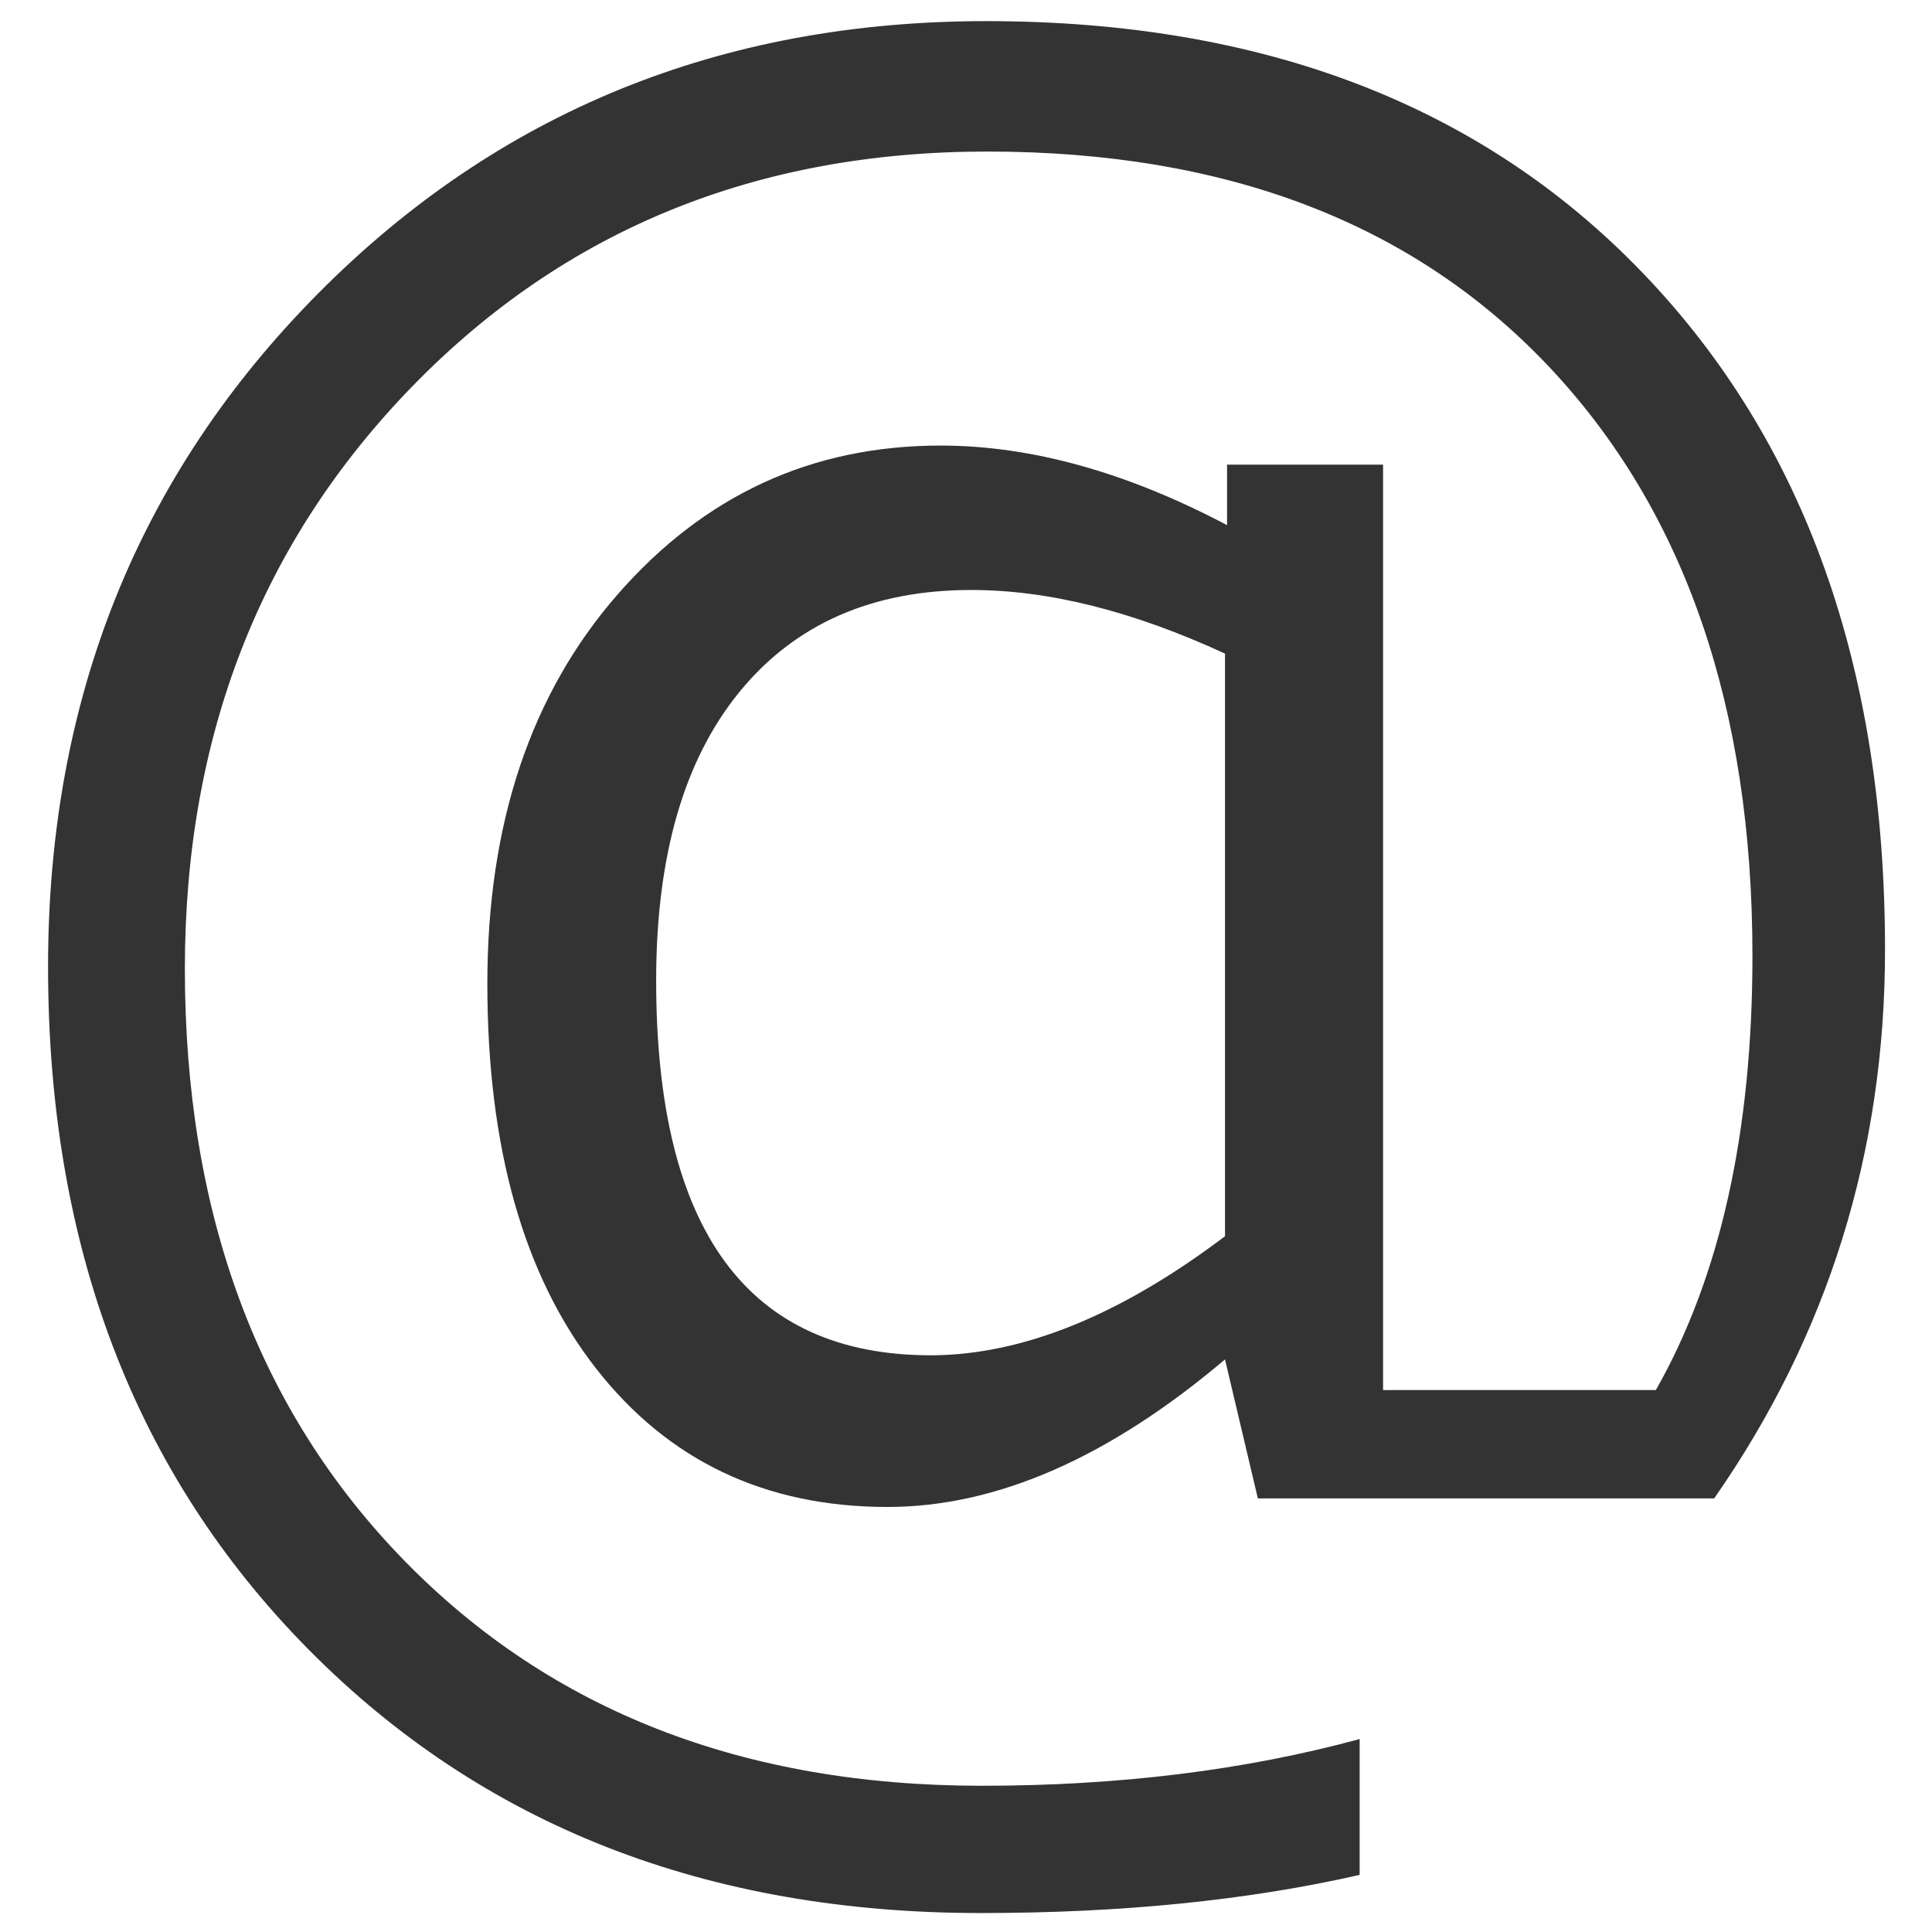
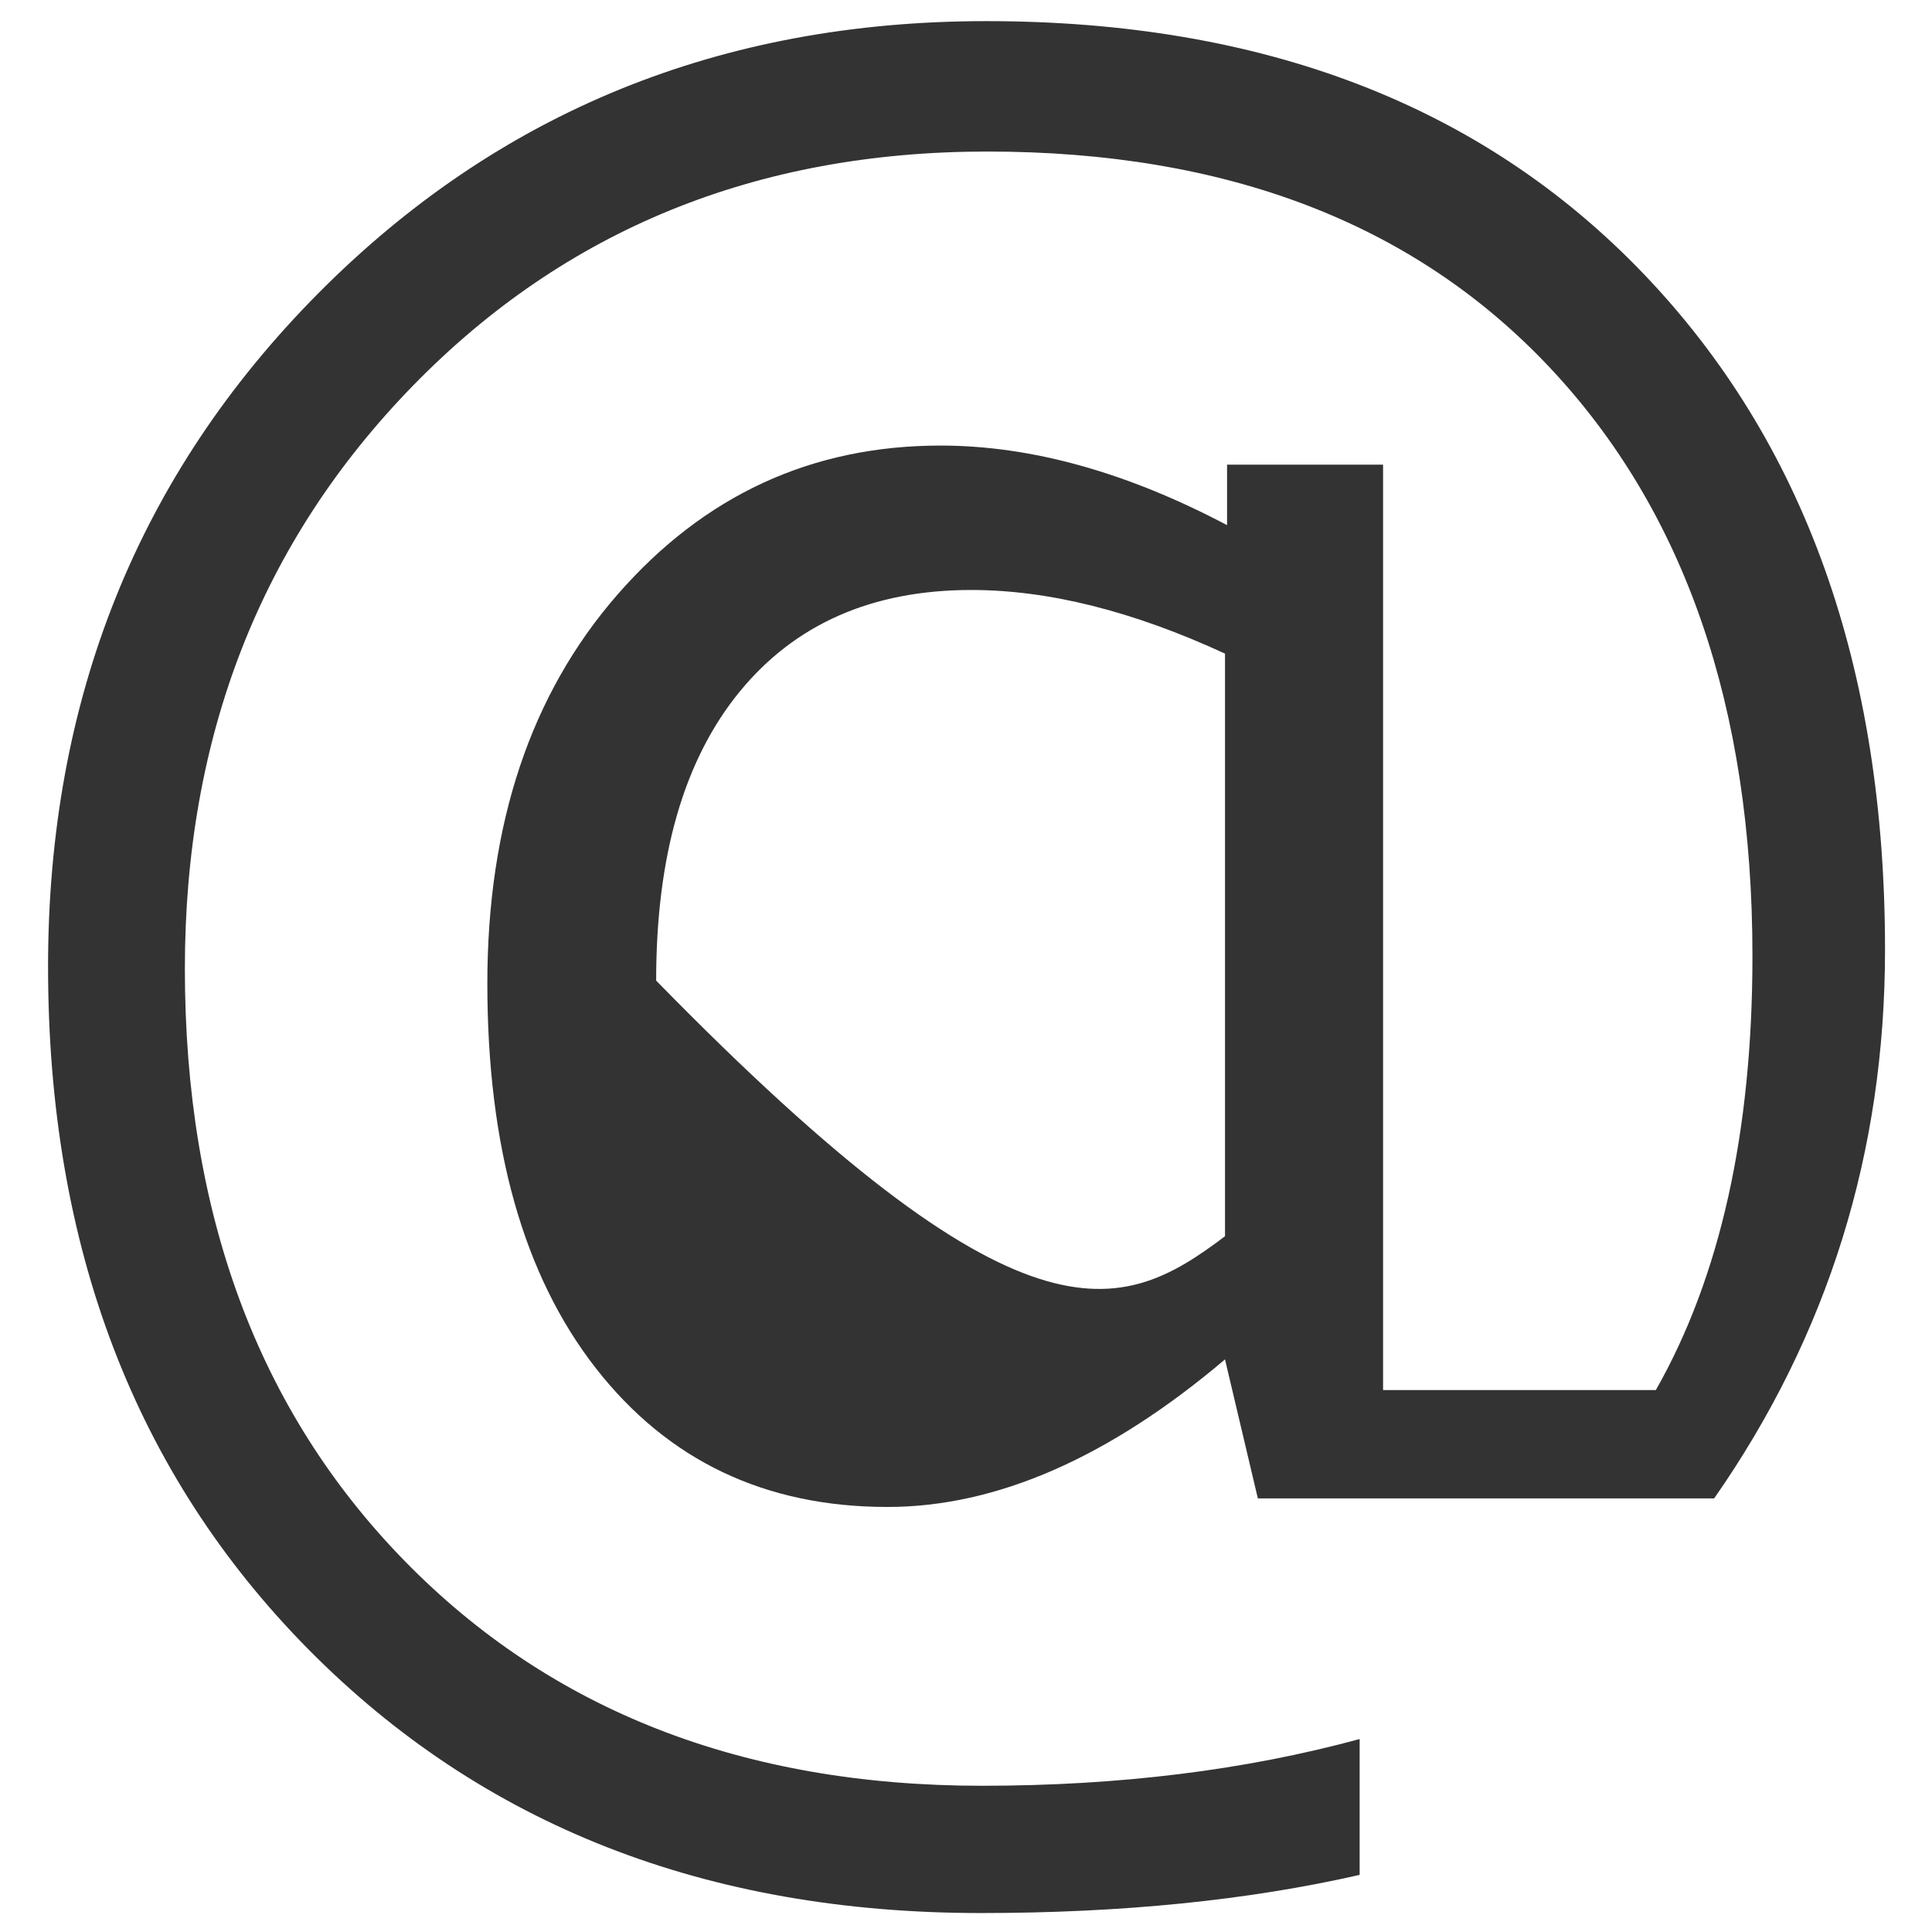
<svg xmlns="http://www.w3.org/2000/svg" version="1.1" id="レイヤー_1" x="0px" y="0px" width="16px" height="16px" viewBox="0 0 16 16" style="enable-background:new 0 0 16 16;" xml:space="preserve">
  <style type="text/css">
	.st0{fill:#333333;}
</style>
  <g>
-     <path class="st0" d="M14.196,12.409h-3.779l-0.272-1.151c-0.961,0.814-1.893,1.222-2.795,1.222c-1.014,0-1.819-0.384-2.417-1.151   S4.036,9.5,4.036,8.146c0-1.324,0.359-2.397,1.077-3.221S6.723,3.69,7.789,3.69c0.75,0,1.541,0.22,2.373,0.659V3.848h1.292v7.664   h2.259c0.533-0.938,0.8-2.136,0.8-3.595c0-2.062-0.561-3.688-1.683-4.878s-2.673-1.784-4.654-1.784   c-1.91,0-3.495,0.646-4.755,1.938s-1.89,2.901-1.89,4.829c0,2.027,0.606,3.662,1.819,4.904s2.807,1.863,4.781,1.863   c1.137,0,2.18-0.129,3.129-0.387v1.125c-0.926,0.211-1.972,0.316-3.138,0.316c-2.273,0-4.129-0.728-5.568-2.184   S0.398,10.32,0.398,8.006c0-2.215,0.746-4.073,2.237-5.576S5.97,0.175,8.167,0.175c2.291,0,4.104,0.696,5.44,2.088   s2.004,3.259,2.004,5.603C15.611,9.541,15.14,11.055,14.196,12.409z M10.145,10.238V5.413C9.383,5.061,8.683,4.886,8.044,4.886   c-0.82,0-1.46,0.281-1.92,0.844s-0.69,1.359-0.69,2.391c0,2.068,0.759,3.103,2.276,3.103C8.466,11.222,9.277,10.894,10.145,10.238z   " />
+     <path class="st0" d="M14.196,12.409h-3.779l-0.272-1.151c-0.961,0.814-1.893,1.222-2.795,1.222c-1.014,0-1.819-0.384-2.417-1.151   S4.036,9.5,4.036,8.146c0-1.324,0.359-2.397,1.077-3.221S6.723,3.69,7.789,3.69c0.75,0,1.541,0.22,2.373,0.659V3.848h1.292v7.664   h2.259c0.533-0.938,0.8-2.136,0.8-3.595c0-2.062-0.561-3.688-1.683-4.878s-2.673-1.784-4.654-1.784   c-1.91,0-3.495,0.646-4.755,1.938s-1.89,2.901-1.89,4.829c0,2.027,0.606,3.662,1.819,4.904s2.807,1.863,4.781,1.863   c1.137,0,2.18-0.129,3.129-0.387v1.125c-0.926,0.211-1.972,0.316-3.138,0.316c-2.273,0-4.129-0.728-5.568-2.184   S0.398,10.32,0.398,8.006c0-2.215,0.746-4.073,2.237-5.576S5.97,0.175,8.167,0.175c2.291,0,4.104,0.696,5.44,2.088   s2.004,3.259,2.004,5.603C15.611,9.541,15.14,11.055,14.196,12.409z M10.145,10.238V5.413C9.383,5.061,8.683,4.886,8.044,4.886   c-0.82,0-1.46,0.281-1.92,0.844s-0.69,1.359-0.69,2.391C8.466,11.222,9.277,10.894,10.145,10.238z   " />
  </g>
  <g>
</g>
  <g>
</g>
  <g>
</g>
  <g>
</g>
  <g>
</g>
  <g>
</g>
  <g>
</g>
  <g>
</g>
  <g>
</g>
  <g>
</g>
  <g>
</g>
  <g>
</g>
  <g>
</g>
  <g>
</g>
  <g>
</g>
</svg>